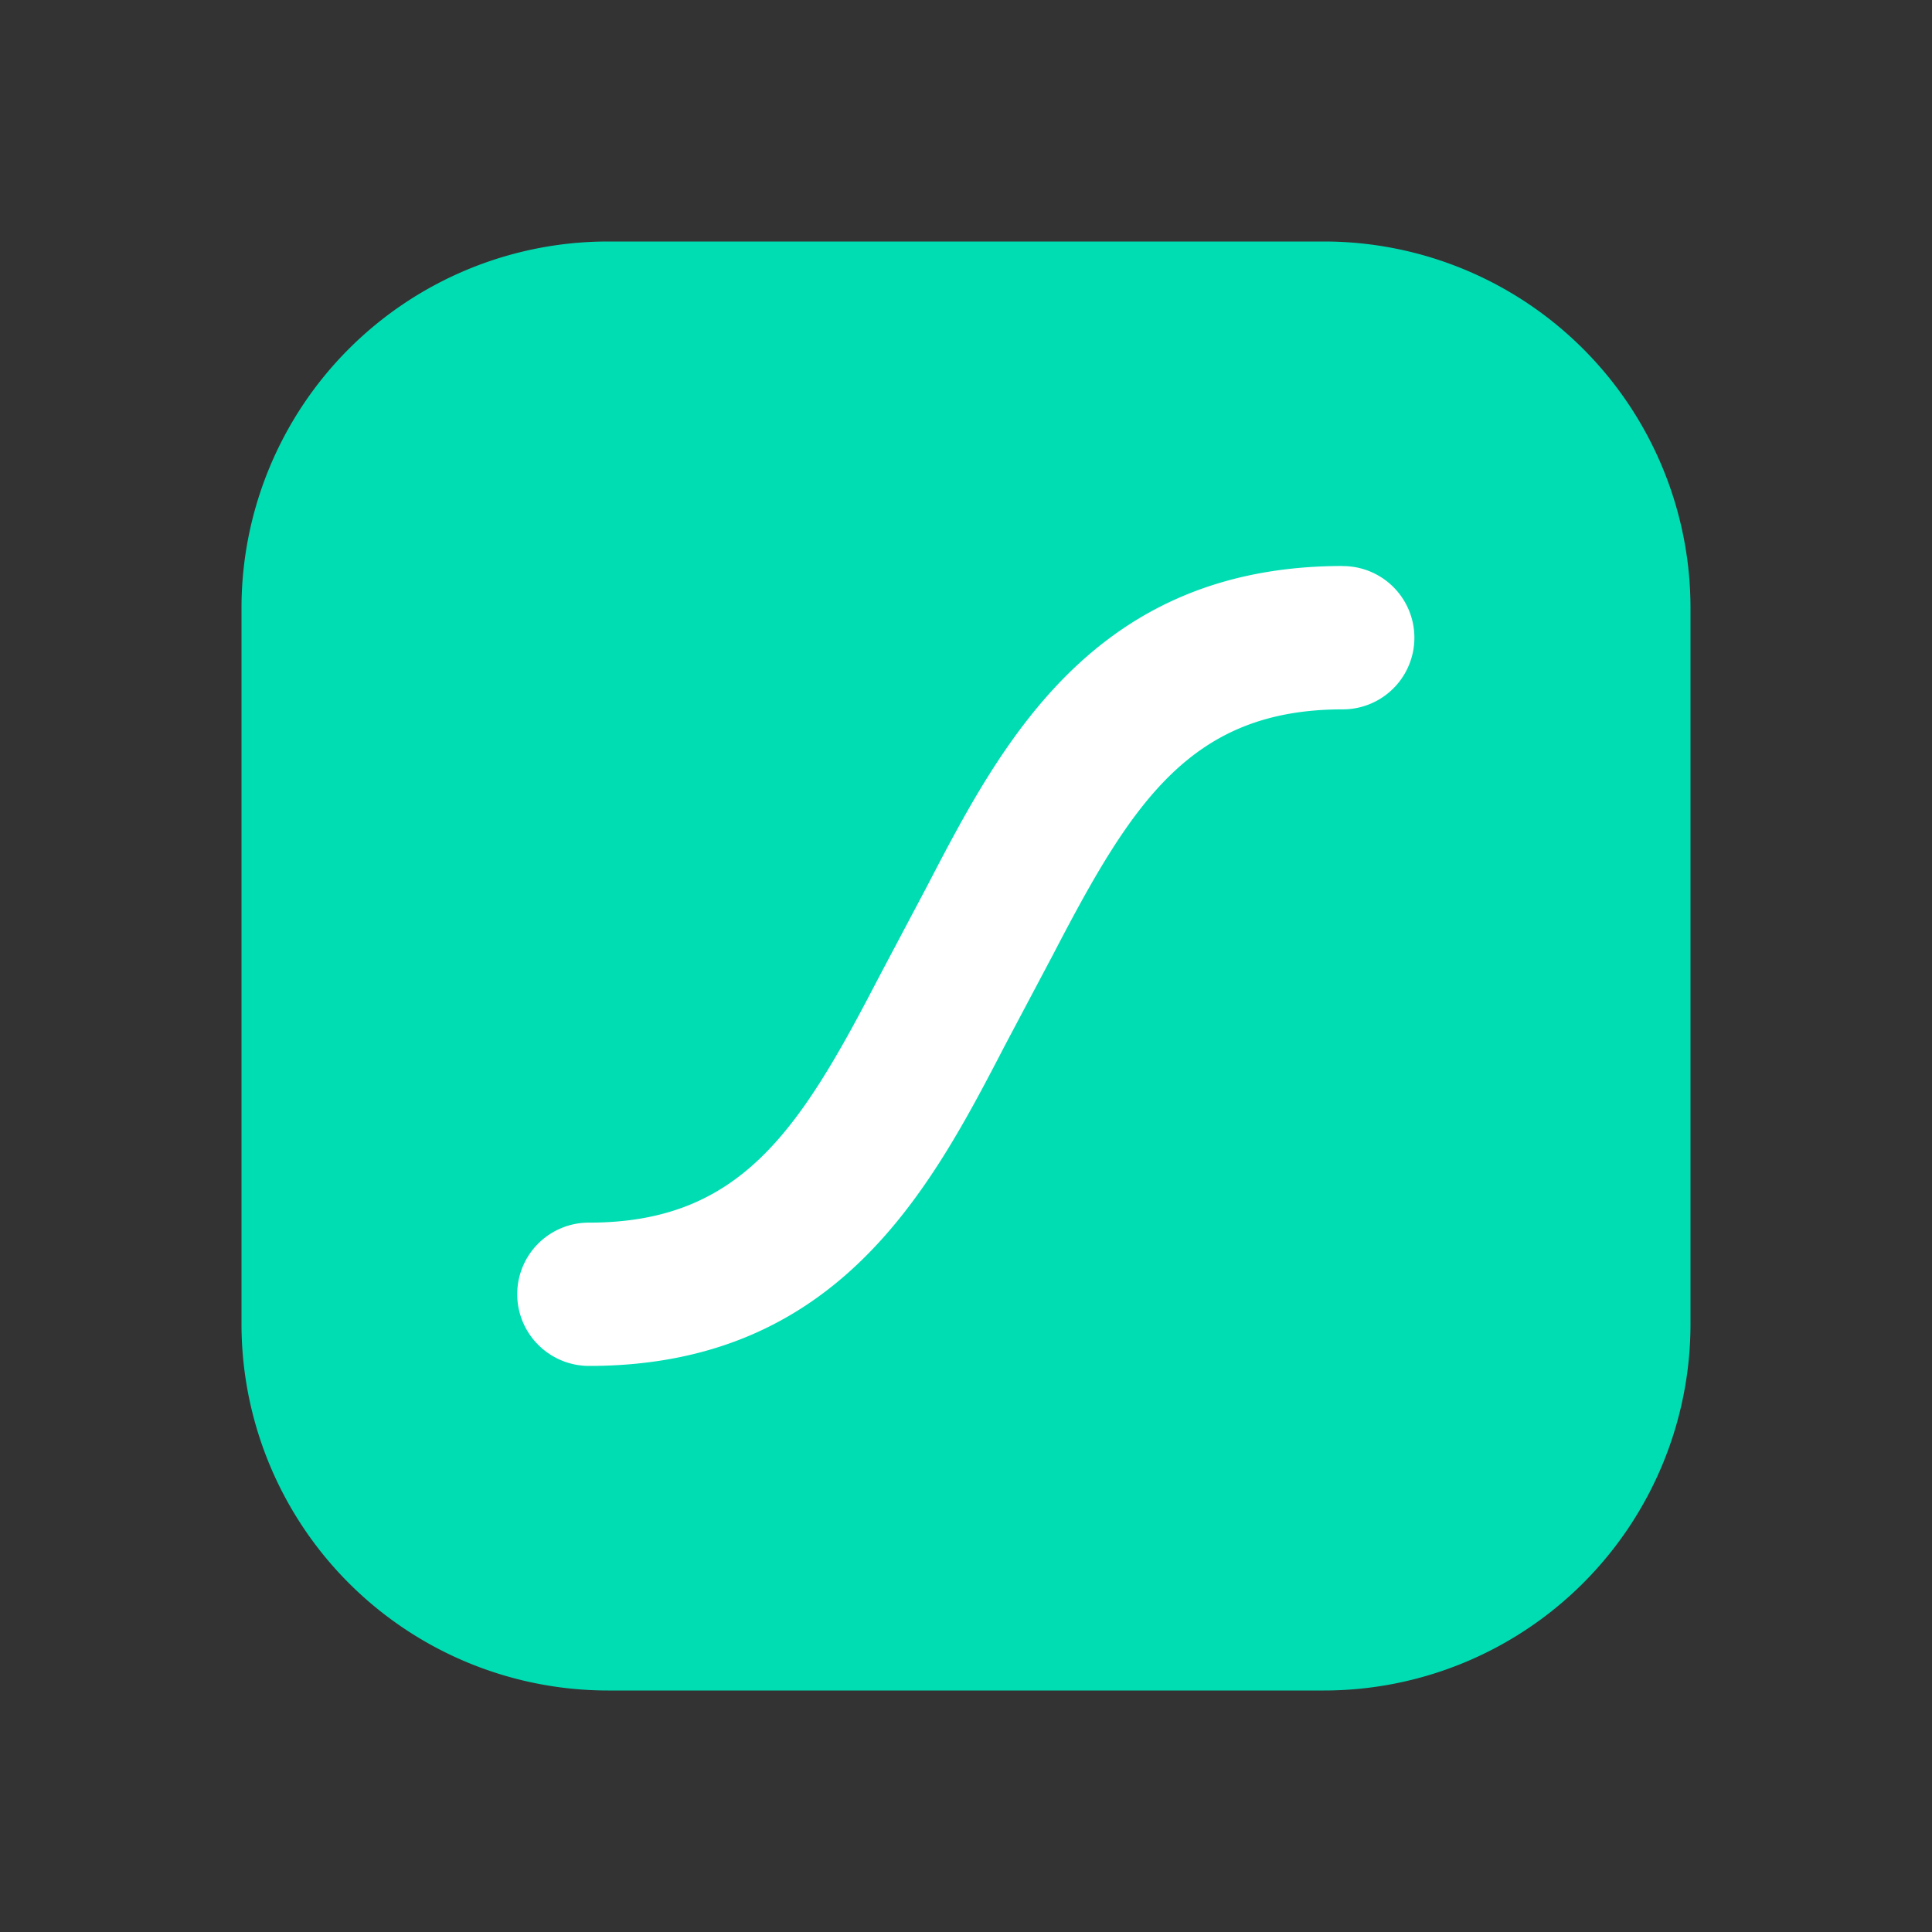
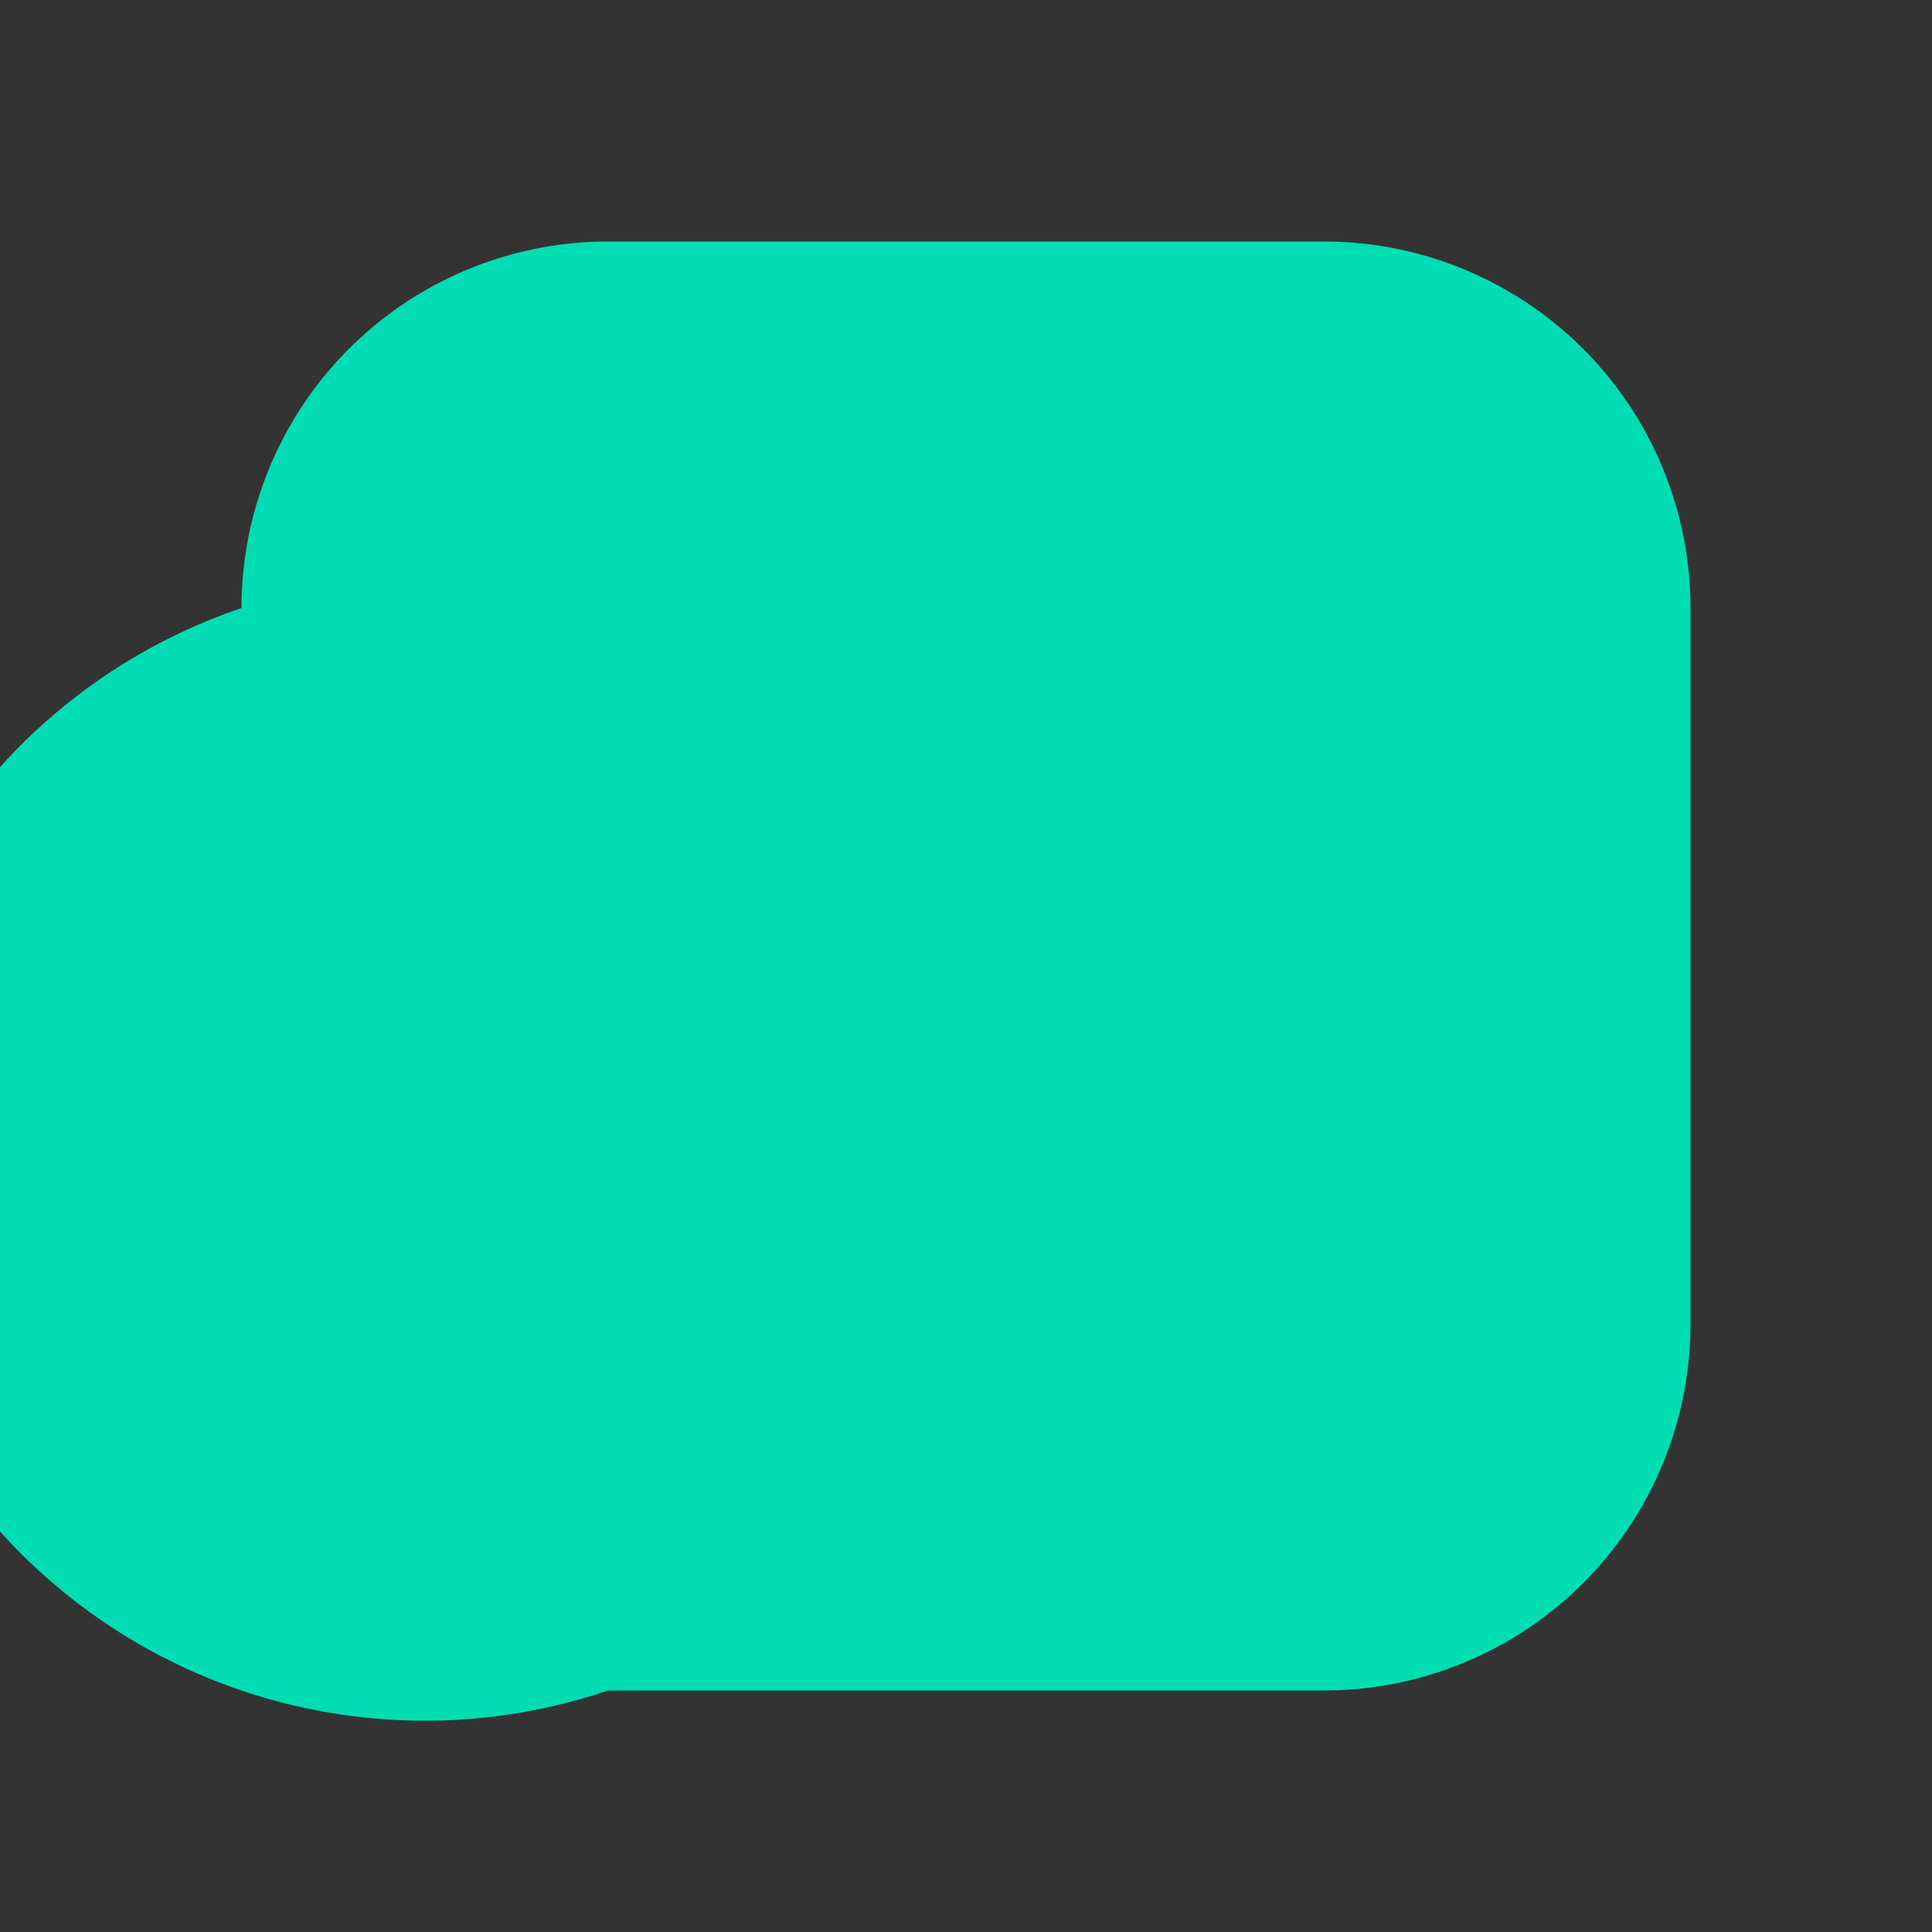
<svg xmlns="http://www.w3.org/2000/svg" fill="none" height="24" width="24">
  <rect width="100%" height="100%" fill="#333333" stroke="none" />
-   <path d="M16.446 3H7.554A4.554 4.554 0 0 0 3 7.554v8.892A4.554 4.554 0 0 0 7.554 21h8.892A4.554 4.554 0 0 0 21 16.446V7.554A4.554 4.554 0 0 0 16.446 3" fill="#00DDB3" />
-   <path d="M16.68 7.031c-3.098 0-4.246 2.213-5.17 3.99l-.602 1.137c-.978 1.885-1.709 3.03-3.59 3.03a.889.889 0 0 0-.63 1.52c.167.166.393.26.63.26 3.099 0 4.247-2.212 5.17-3.99l.602-1.136c.979-1.885 1.71-3.03 3.59-3.03a.89.89 0 1 0 0-1.78" fill="#fff" />
+   <path d="M16.446 3H7.554A4.554 4.554 0 0 0 3 7.554A4.554 4.554 0 0 0 7.554 21h8.892A4.554 4.554 0 0 0 21 16.446V7.554A4.554 4.554 0 0 0 16.446 3" fill="#00DDB3" />
</svg>